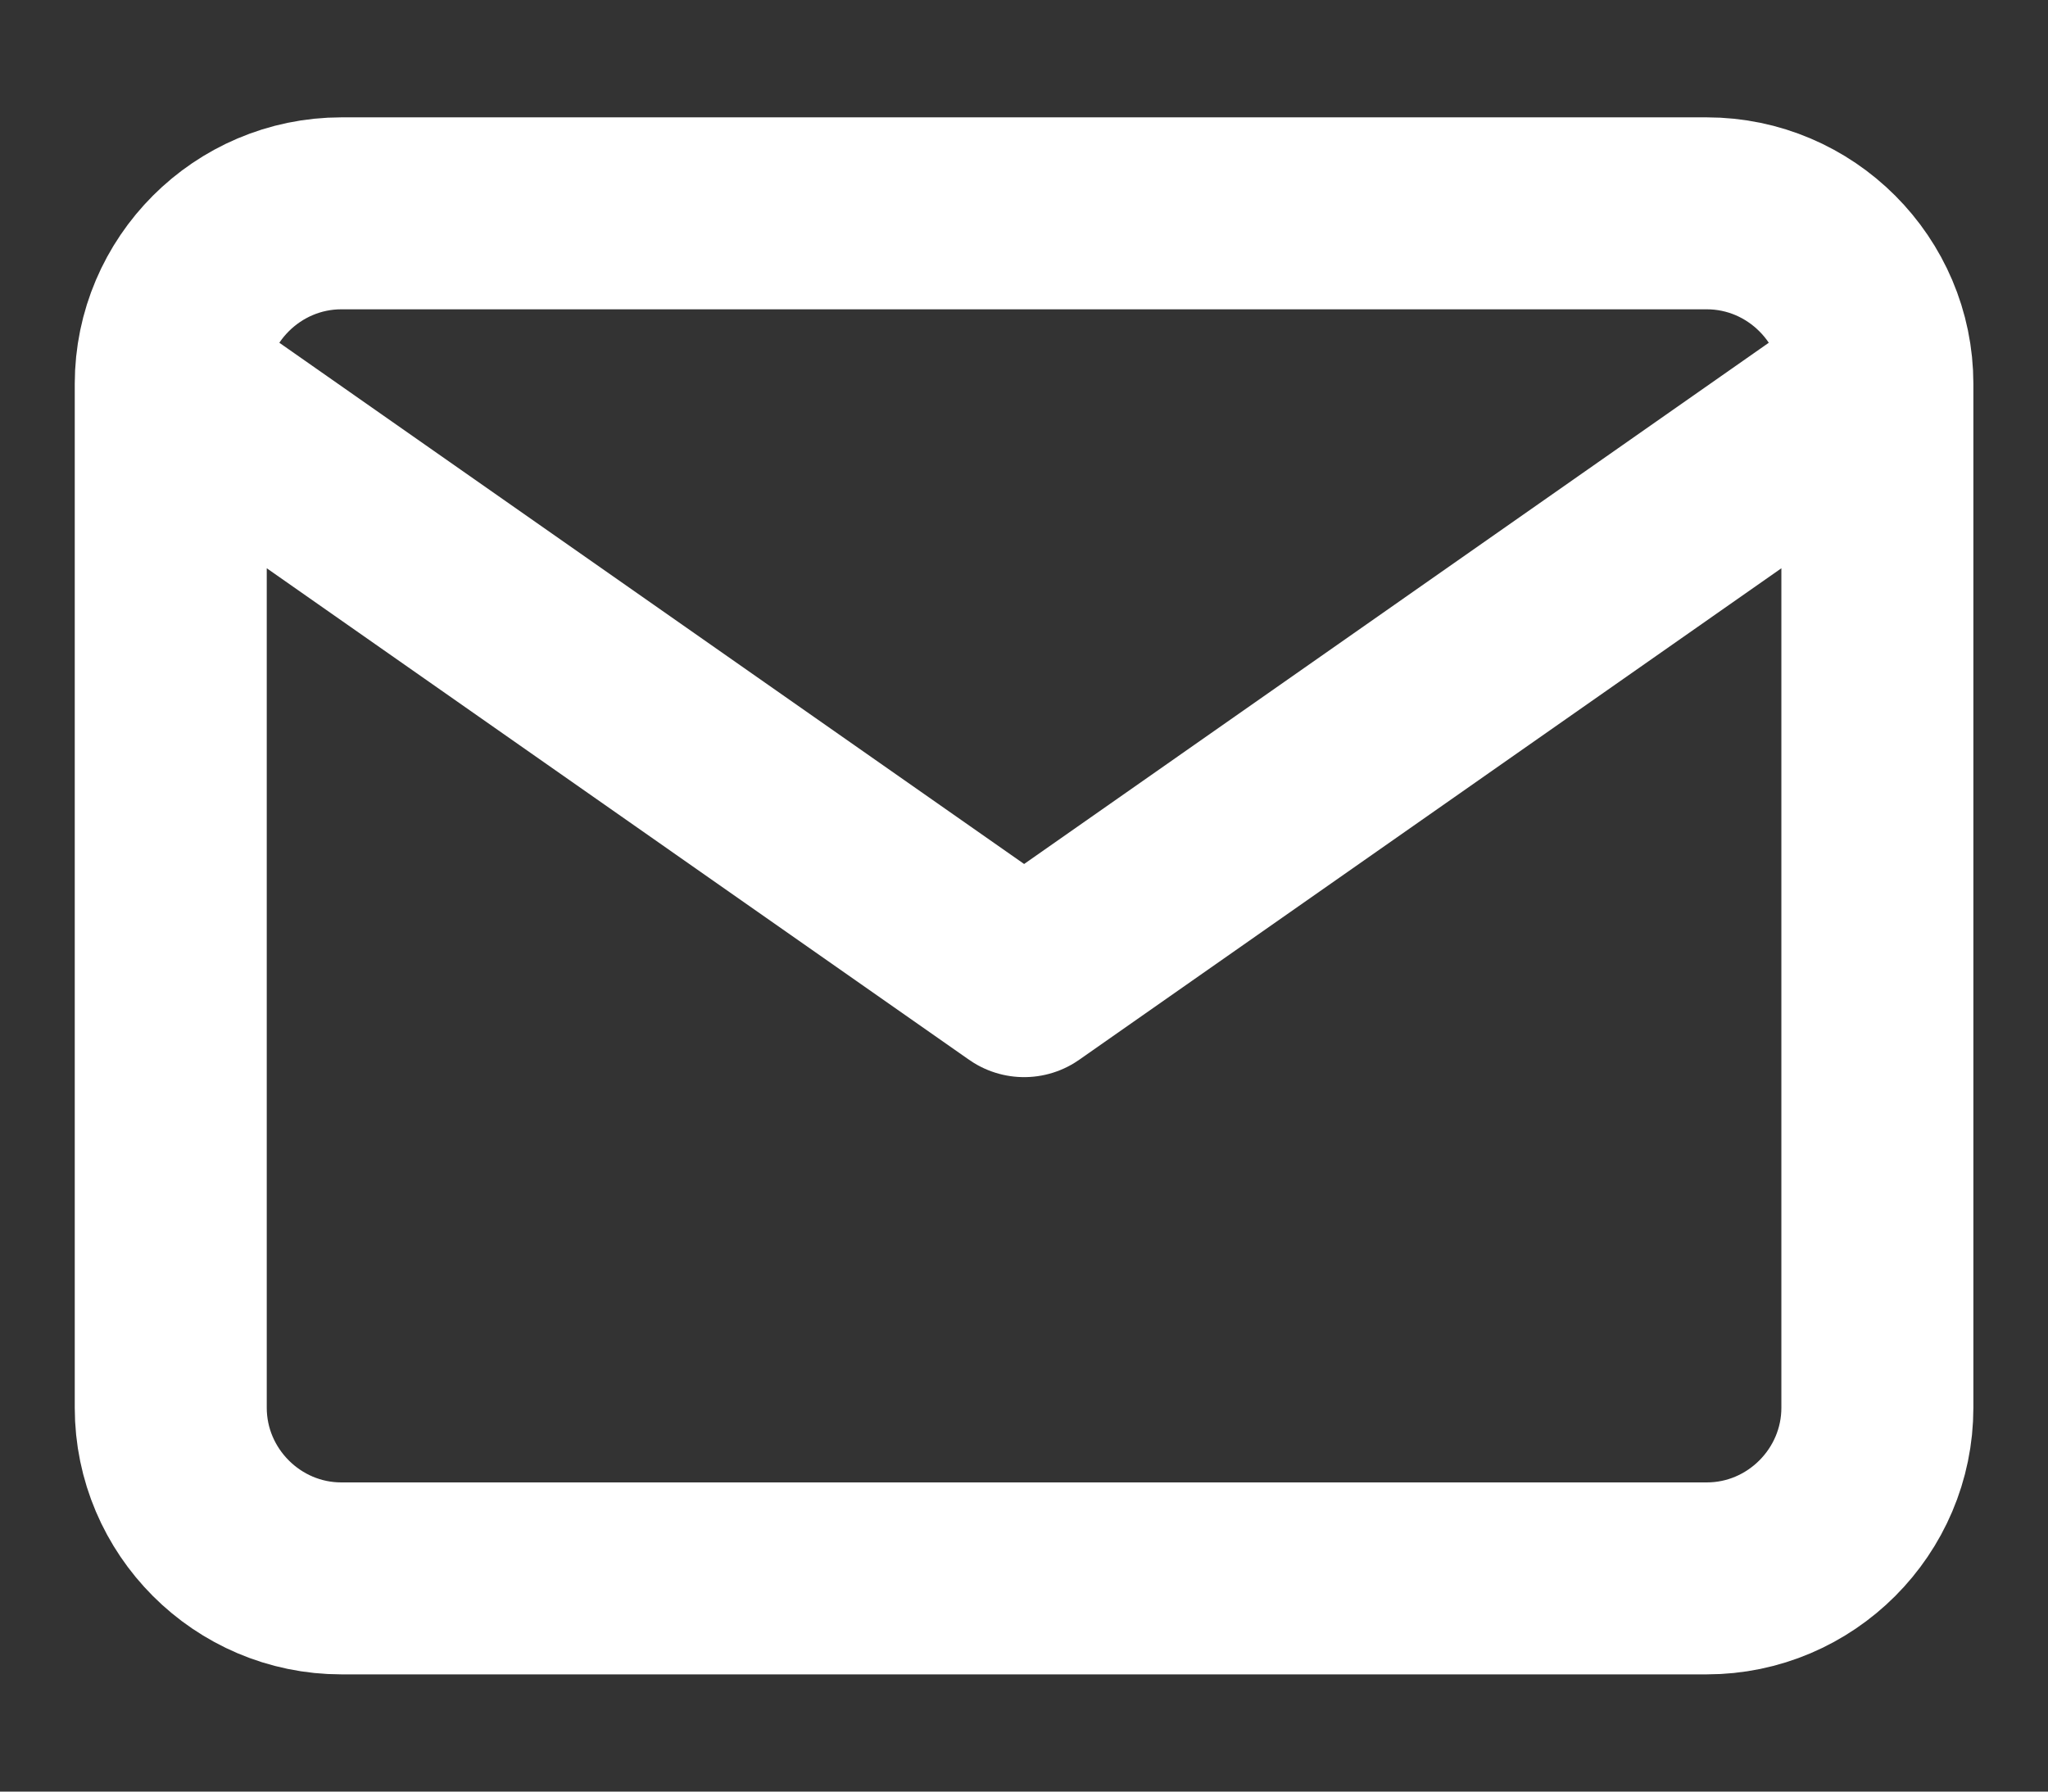
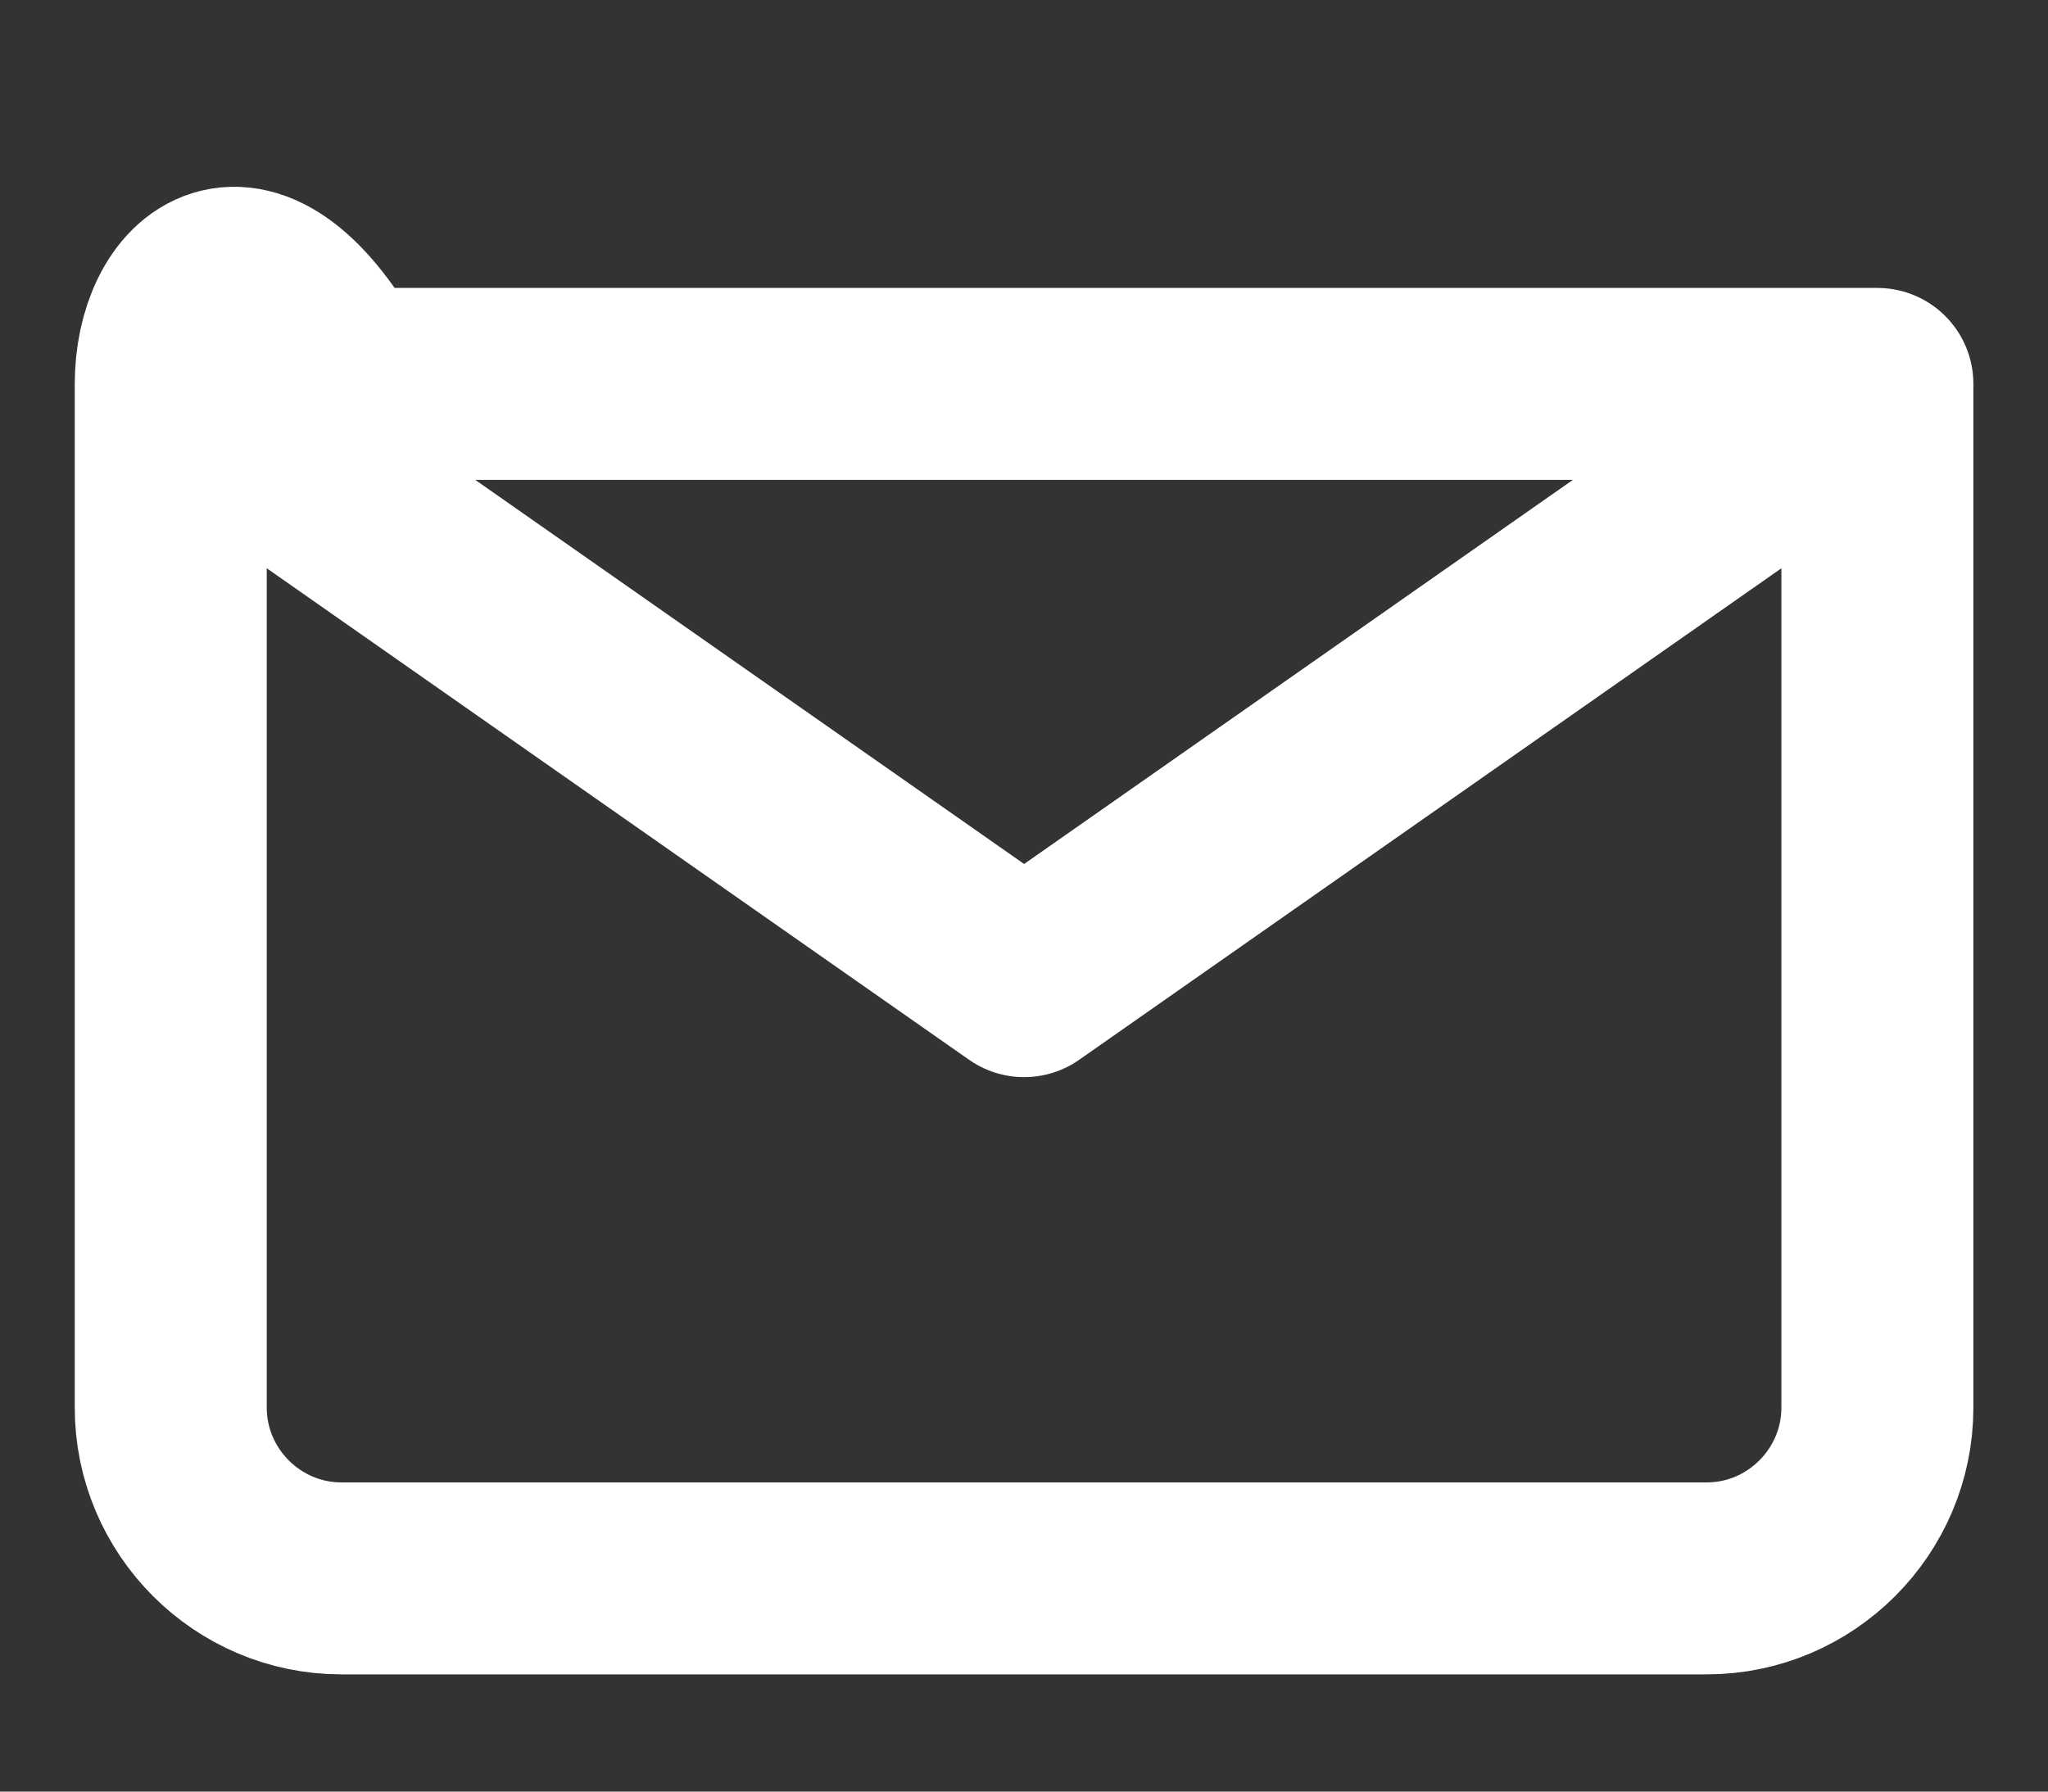
<svg xmlns="http://www.w3.org/2000/svg" fill="none" viewBox="0 0 16 14" height="14" width="16">
  <rect x="0" y="0" width="16" height="14" fill="#333333" stroke="none" />
-   <path stroke-linejoin="round" stroke-linecap="round" stroke-width="1.5" stroke="white" d="M14.667 3C14.667 2.267 14.067 1.667 13.334 1.667H2.667C1.934 1.667 1.334 2.267 1.334 3M14.667 3V11C14.667 11.734 14.067 12.334 13.334 12.334H2.667C1.934 12.334 1.334 11.734 1.334 11V3M14.667 3L8.001 7.667L1.334 3" />
+   <path stroke-linejoin="round" stroke-linecap="round" stroke-width="1.5" stroke="white" d="M14.667 3H2.667C1.934 1.667 1.334 2.267 1.334 3M14.667 3V11C14.667 11.734 14.067 12.334 13.334 12.334H2.667C1.934 12.334 1.334 11.734 1.334 11V3M14.667 3L8.001 7.667L1.334 3" />
</svg>